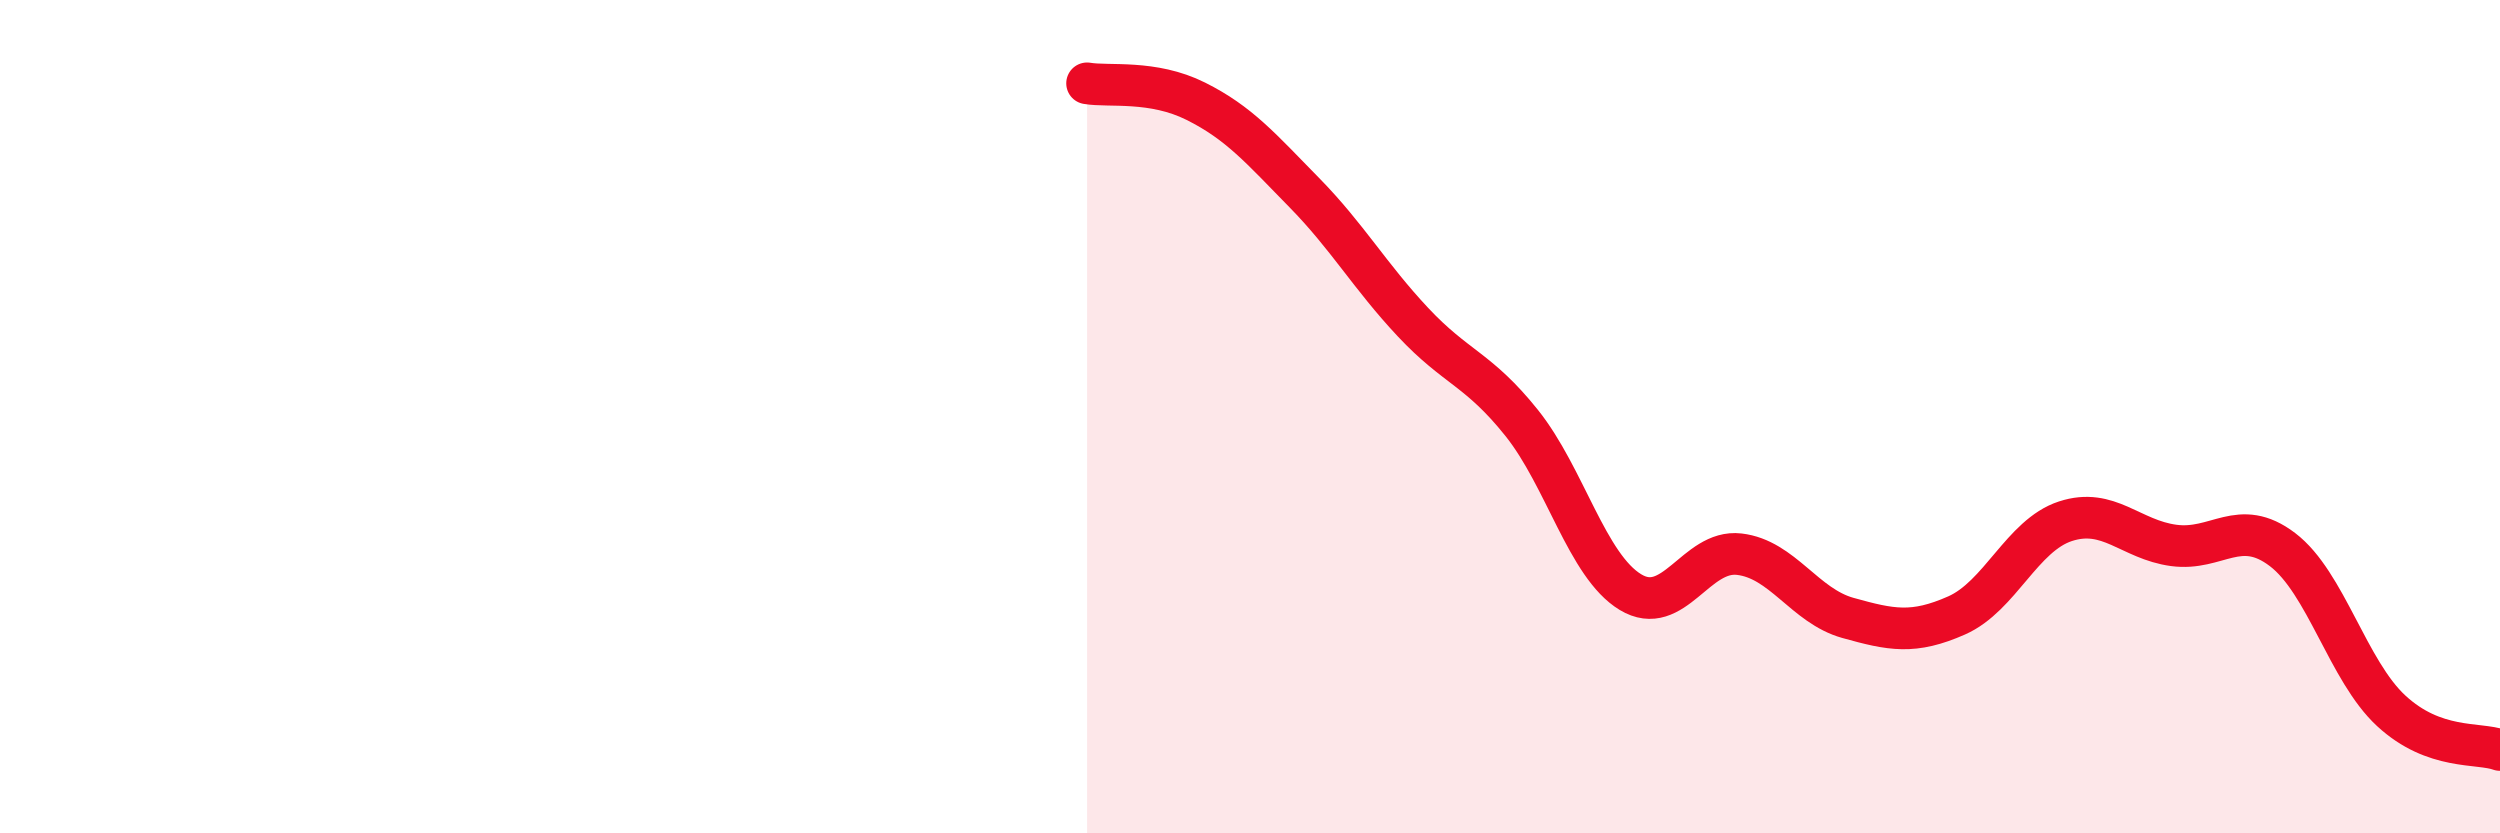
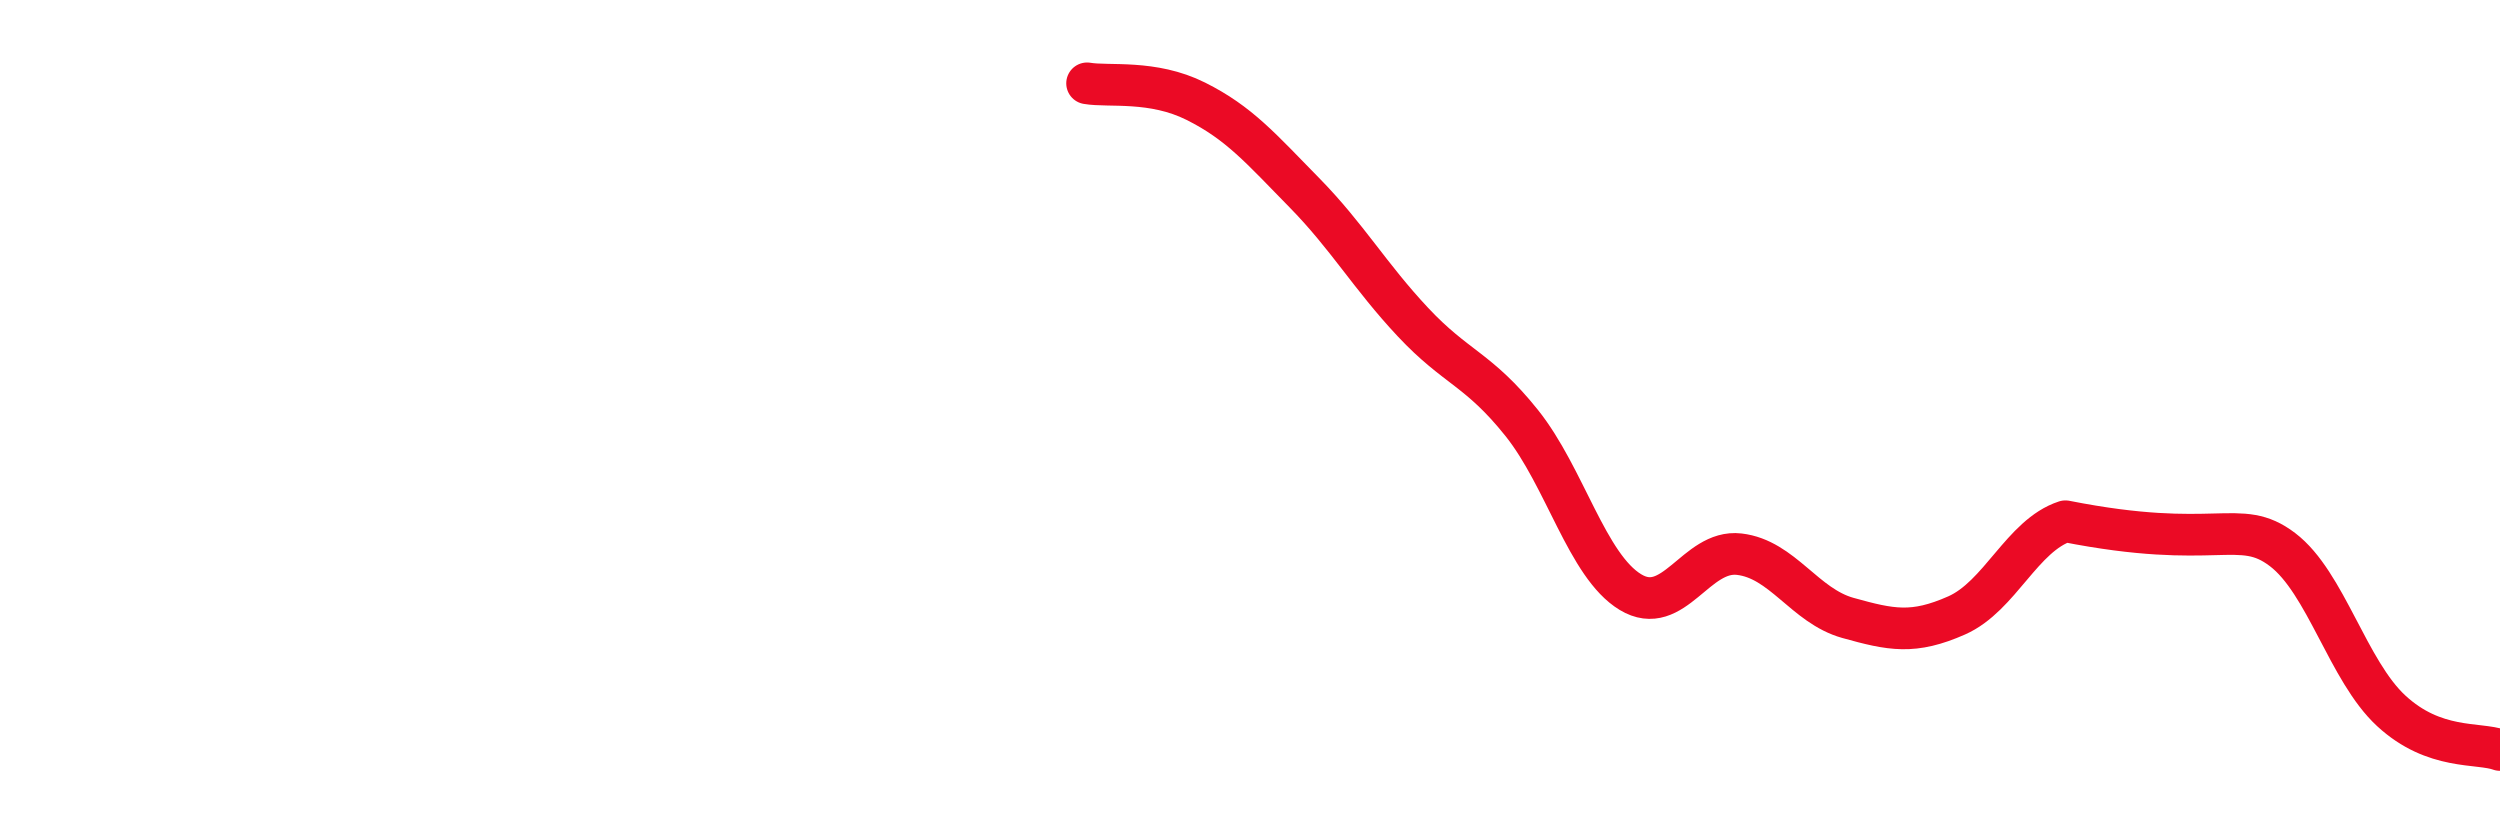
<svg xmlns="http://www.w3.org/2000/svg" width="60" height="20" viewBox="0 0 60 20">
-   <path d="M 26.09,2 C 26.61,2.09 27.66,1.91 28.7,2.43 C 29.74,2.95 30.26,3.56 31.3,4.62 C 32.34,5.68 32.87,6.62 33.91,7.73 C 34.95,8.84 35.48,8.85 36.52,10.15 C 37.56,11.45 38.09,13.58 39.13,14.21 C 40.17,14.84 40.7,13.18 41.74,13.3 C 42.78,13.42 43.31,14.54 44.35,14.83 C 45.39,15.12 45.92,15.23 46.96,14.77 C 48,14.31 48.53,12.85 49.57,12.51 C 50.61,12.17 51.13,12.95 52.17,13.09 C 53.21,13.23 53.74,12.4 54.78,13.19 C 55.82,13.98 56.35,16.1 57.39,17.06 C 58.43,18.02 59.48,17.81 60,18L60 20L26.09 20Z" fill="#EB0A25" opacity="0.1" stroke-linecap="round" stroke-linejoin="round" />
-   <path d="M 26.09,2 C 26.61,2.09 27.66,1.91 28.7,2.43 C 29.74,2.95 30.26,3.56 31.3,4.62 C 32.34,5.68 32.87,6.62 33.91,7.73 C 34.95,8.84 35.48,8.85 36.52,10.15 C 37.56,11.45 38.09,13.58 39.13,14.21 C 40.17,14.84 40.7,13.18 41.74,13.3 C 42.78,13.42 43.31,14.54 44.35,14.83 C 45.39,15.12 45.92,15.23 46.96,14.77 C 48,14.31 48.53,12.85 49.57,12.51 C 50.61,12.17 51.13,12.95 52.17,13.09 C 53.21,13.23 53.74,12.4 54.78,13.19 C 55.82,13.98 56.35,16.1 57.39,17.06 C 58.43,18.02 59.48,17.81 60,18" stroke="#EB0A25" stroke-width="1" fill="none" stroke-linecap="round" stroke-linejoin="round" />
+   <path d="M 26.09,2 C 26.61,2.09 27.66,1.91 28.7,2.43 C 29.74,2.95 30.26,3.56 31.3,4.62 C 32.34,5.68 32.87,6.62 33.91,7.73 C 34.95,8.84 35.48,8.85 36.52,10.15 C 37.56,11.45 38.09,13.58 39.13,14.21 C 40.17,14.84 40.7,13.18 41.74,13.3 C 42.78,13.42 43.31,14.54 44.35,14.83 C 45.39,15.12 45.92,15.23 46.96,14.77 C 48,14.31 48.53,12.85 49.57,12.51 C 53.21,13.23 53.74,12.4 54.78,13.19 C 55.82,13.98 56.35,16.1 57.39,17.06 C 58.43,18.02 59.48,17.81 60,18" stroke="#EB0A25" stroke-width="1" fill="none" stroke-linecap="round" stroke-linejoin="round" />
</svg>